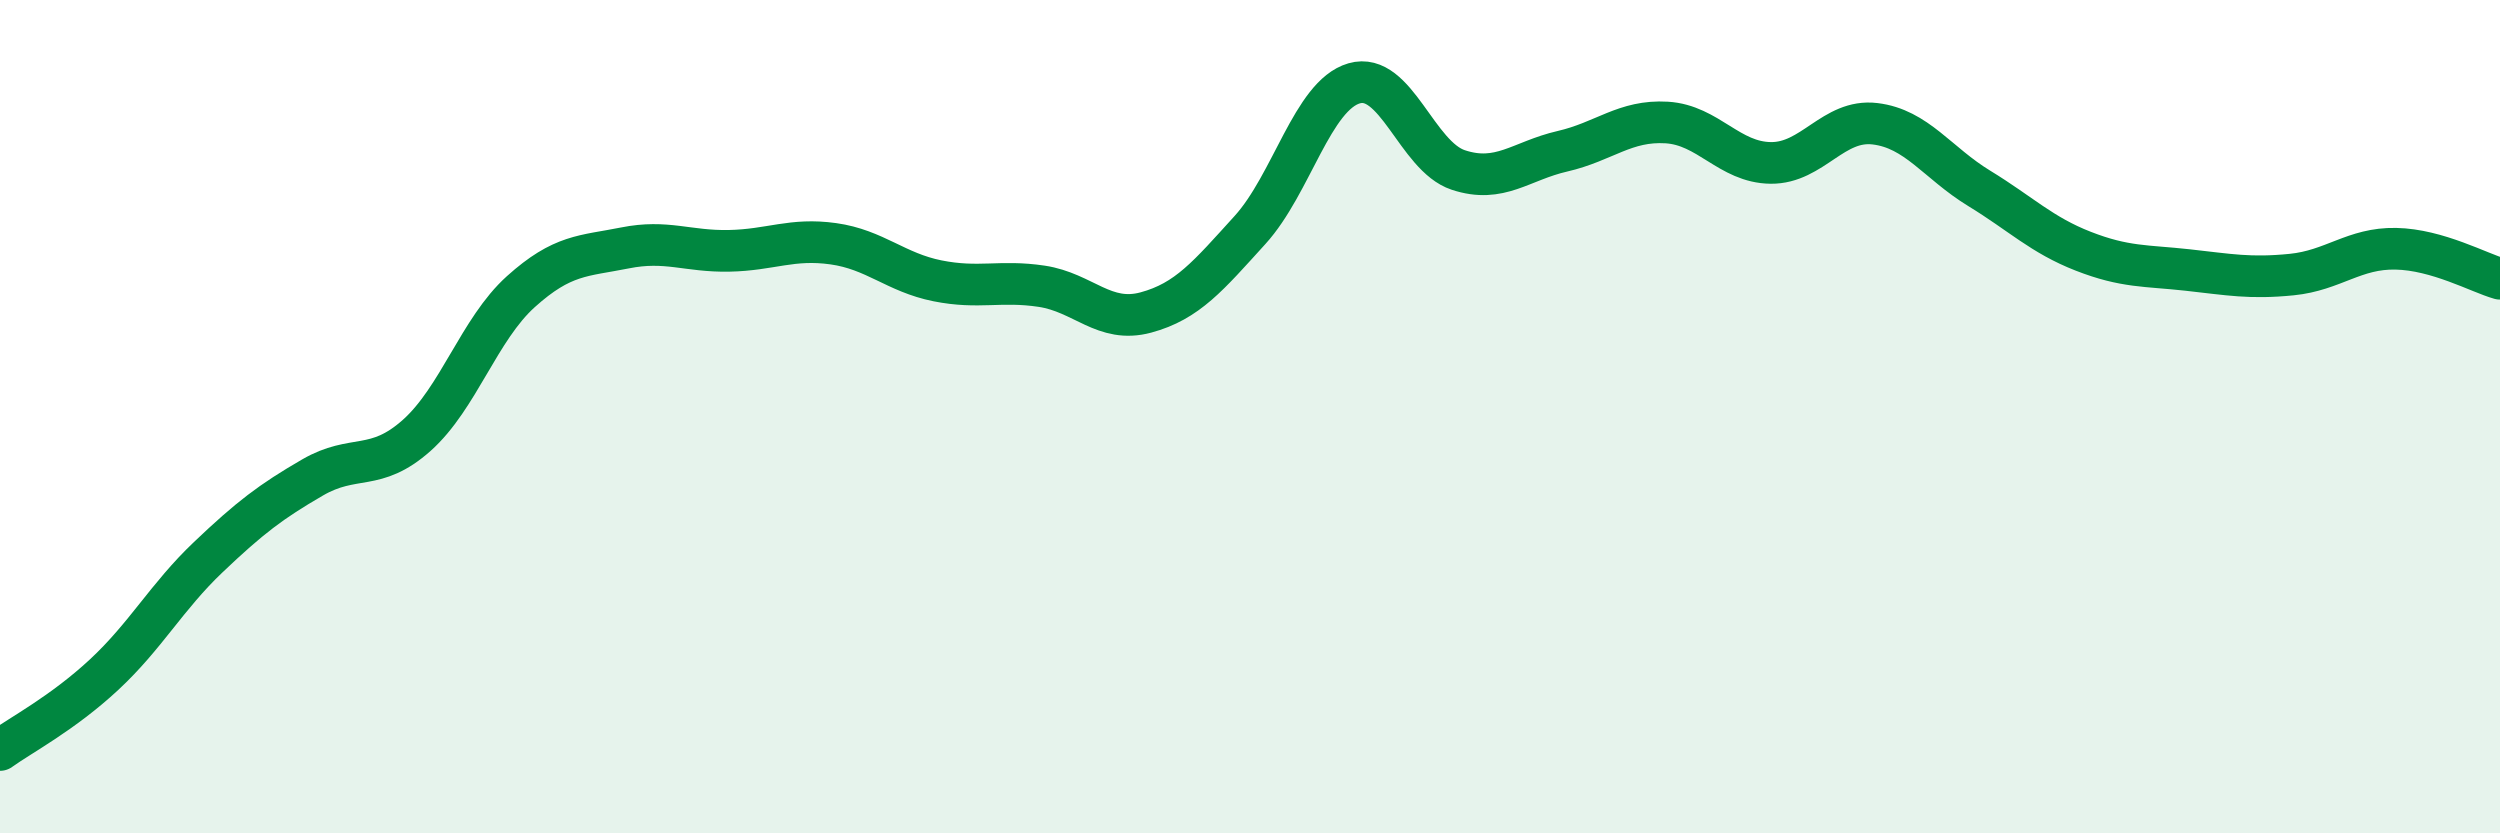
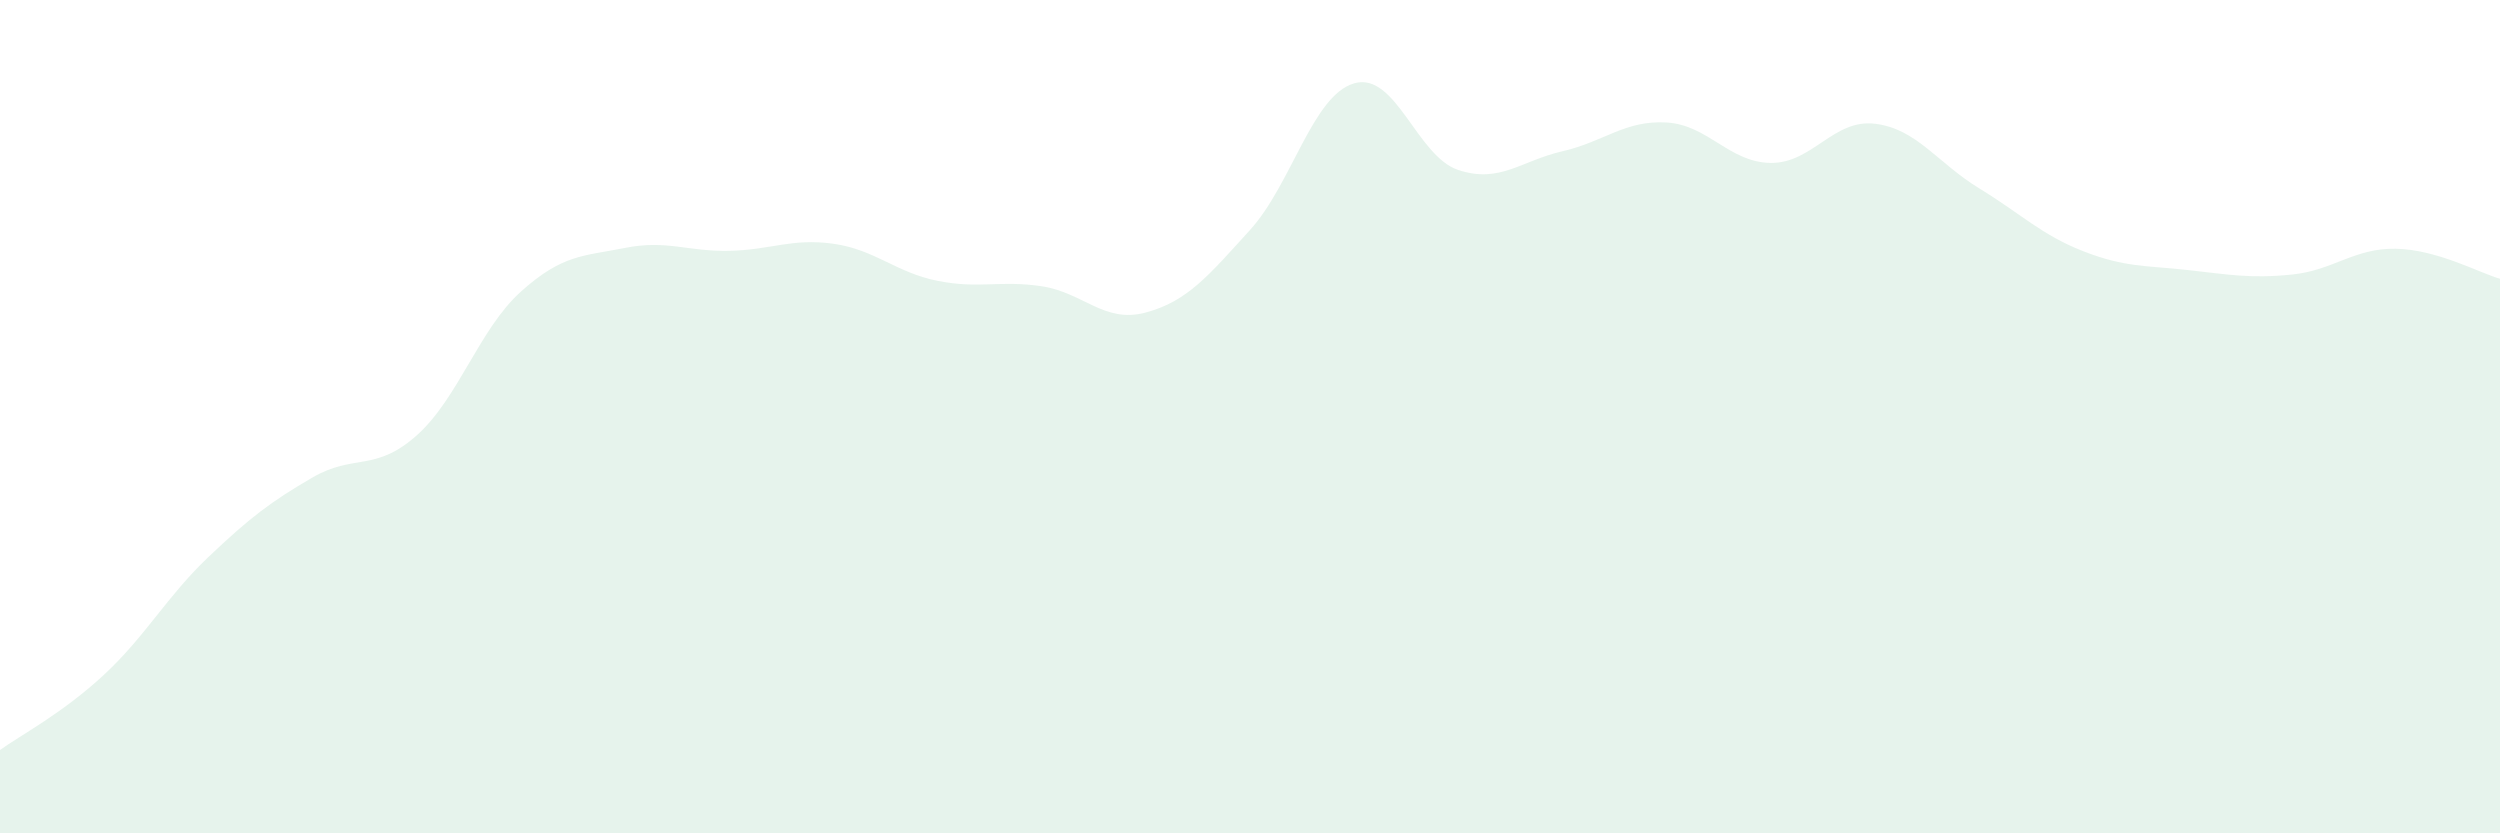
<svg xmlns="http://www.w3.org/2000/svg" width="60" height="20" viewBox="0 0 60 20">
  <path d="M 0,18 C 0.5,17.64 1.5,17.12 2.5,16.19 C 3.5,15.26 4,14.32 5,13.37 C 6,12.42 6.5,12.04 7.5,11.46 C 8.5,10.88 9,11.34 10,10.45 C 11,9.56 11.5,7.9 12.5,7 C 13.5,6.1 14,6.15 15,5.95 C 16,5.75 16.5,6.04 17.5,6.02 C 18.5,6 19,5.71 20,5.85 C 21,5.99 21.5,6.54 22.5,6.74 C 23.5,6.94 24,6.72 25,6.87 C 26,7.02 26.5,7.77 27.5,7.5 C 28.5,7.23 29,6.62 30,5.52 C 31,4.42 31.5,2.29 32.5,2 C 33.5,1.71 34,3.75 35,4.08 C 36,4.41 36.5,3.86 37.5,3.63 C 38.5,3.4 39,2.88 40,2.94 C 41,3 41.5,3.9 42.5,3.91 C 43.5,3.92 44,2.85 45,2.97 C 46,3.09 46.5,3.91 47.5,4.52 C 48.5,5.13 49,5.64 50,6.03 C 51,6.42 51.5,6.37 52.5,6.48 C 53.5,6.59 54,6.69 55,6.59 C 56,6.49 56.5,5.95 57.5,5.97 C 58.5,5.99 59.5,6.55 60,6.69L60 20L0 20Z" fill="#008740" opacity="0.1" stroke-linecap="round" stroke-linejoin="round" />
-   <path d="M 0,18 C 0.5,17.64 1.5,17.12 2.5,16.19 C 3.5,15.26 4,14.32 5,13.37 C 6,12.42 6.5,12.04 7.5,11.46 C 8.5,10.88 9,11.34 10,10.45 C 11,9.56 11.5,7.9 12.5,7 C 13.5,6.1 14,6.15 15,5.95 C 16,5.75 16.5,6.04 17.5,6.02 C 18.5,6 19,5.71 20,5.85 C 21,5.99 21.5,6.54 22.5,6.74 C 23.5,6.94 24,6.72 25,6.87 C 26,7.02 26.5,7.77 27.5,7.5 C 28.5,7.23 29,6.62 30,5.52 C 31,4.42 31.5,2.29 32.5,2 C 33.5,1.71 34,3.75 35,4.08 C 36,4.41 36.5,3.86 37.5,3.63 C 38.5,3.4 39,2.88 40,2.94 C 41,3 41.5,3.9 42.5,3.91 C 43.5,3.92 44,2.85 45,2.97 C 46,3.09 46.5,3.91 47.5,4.52 C 48.5,5.13 49,5.64 50,6.03 C 51,6.42 51.5,6.37 52.5,6.48 C 53.5,6.59 54,6.69 55,6.59 C 56,6.49 56.5,5.95 57.5,5.97 C 58.5,5.99 59.5,6.55 60,6.69" stroke="#008740" stroke-width="1" fill="none" stroke-linecap="round" stroke-linejoin="round" />
</svg>